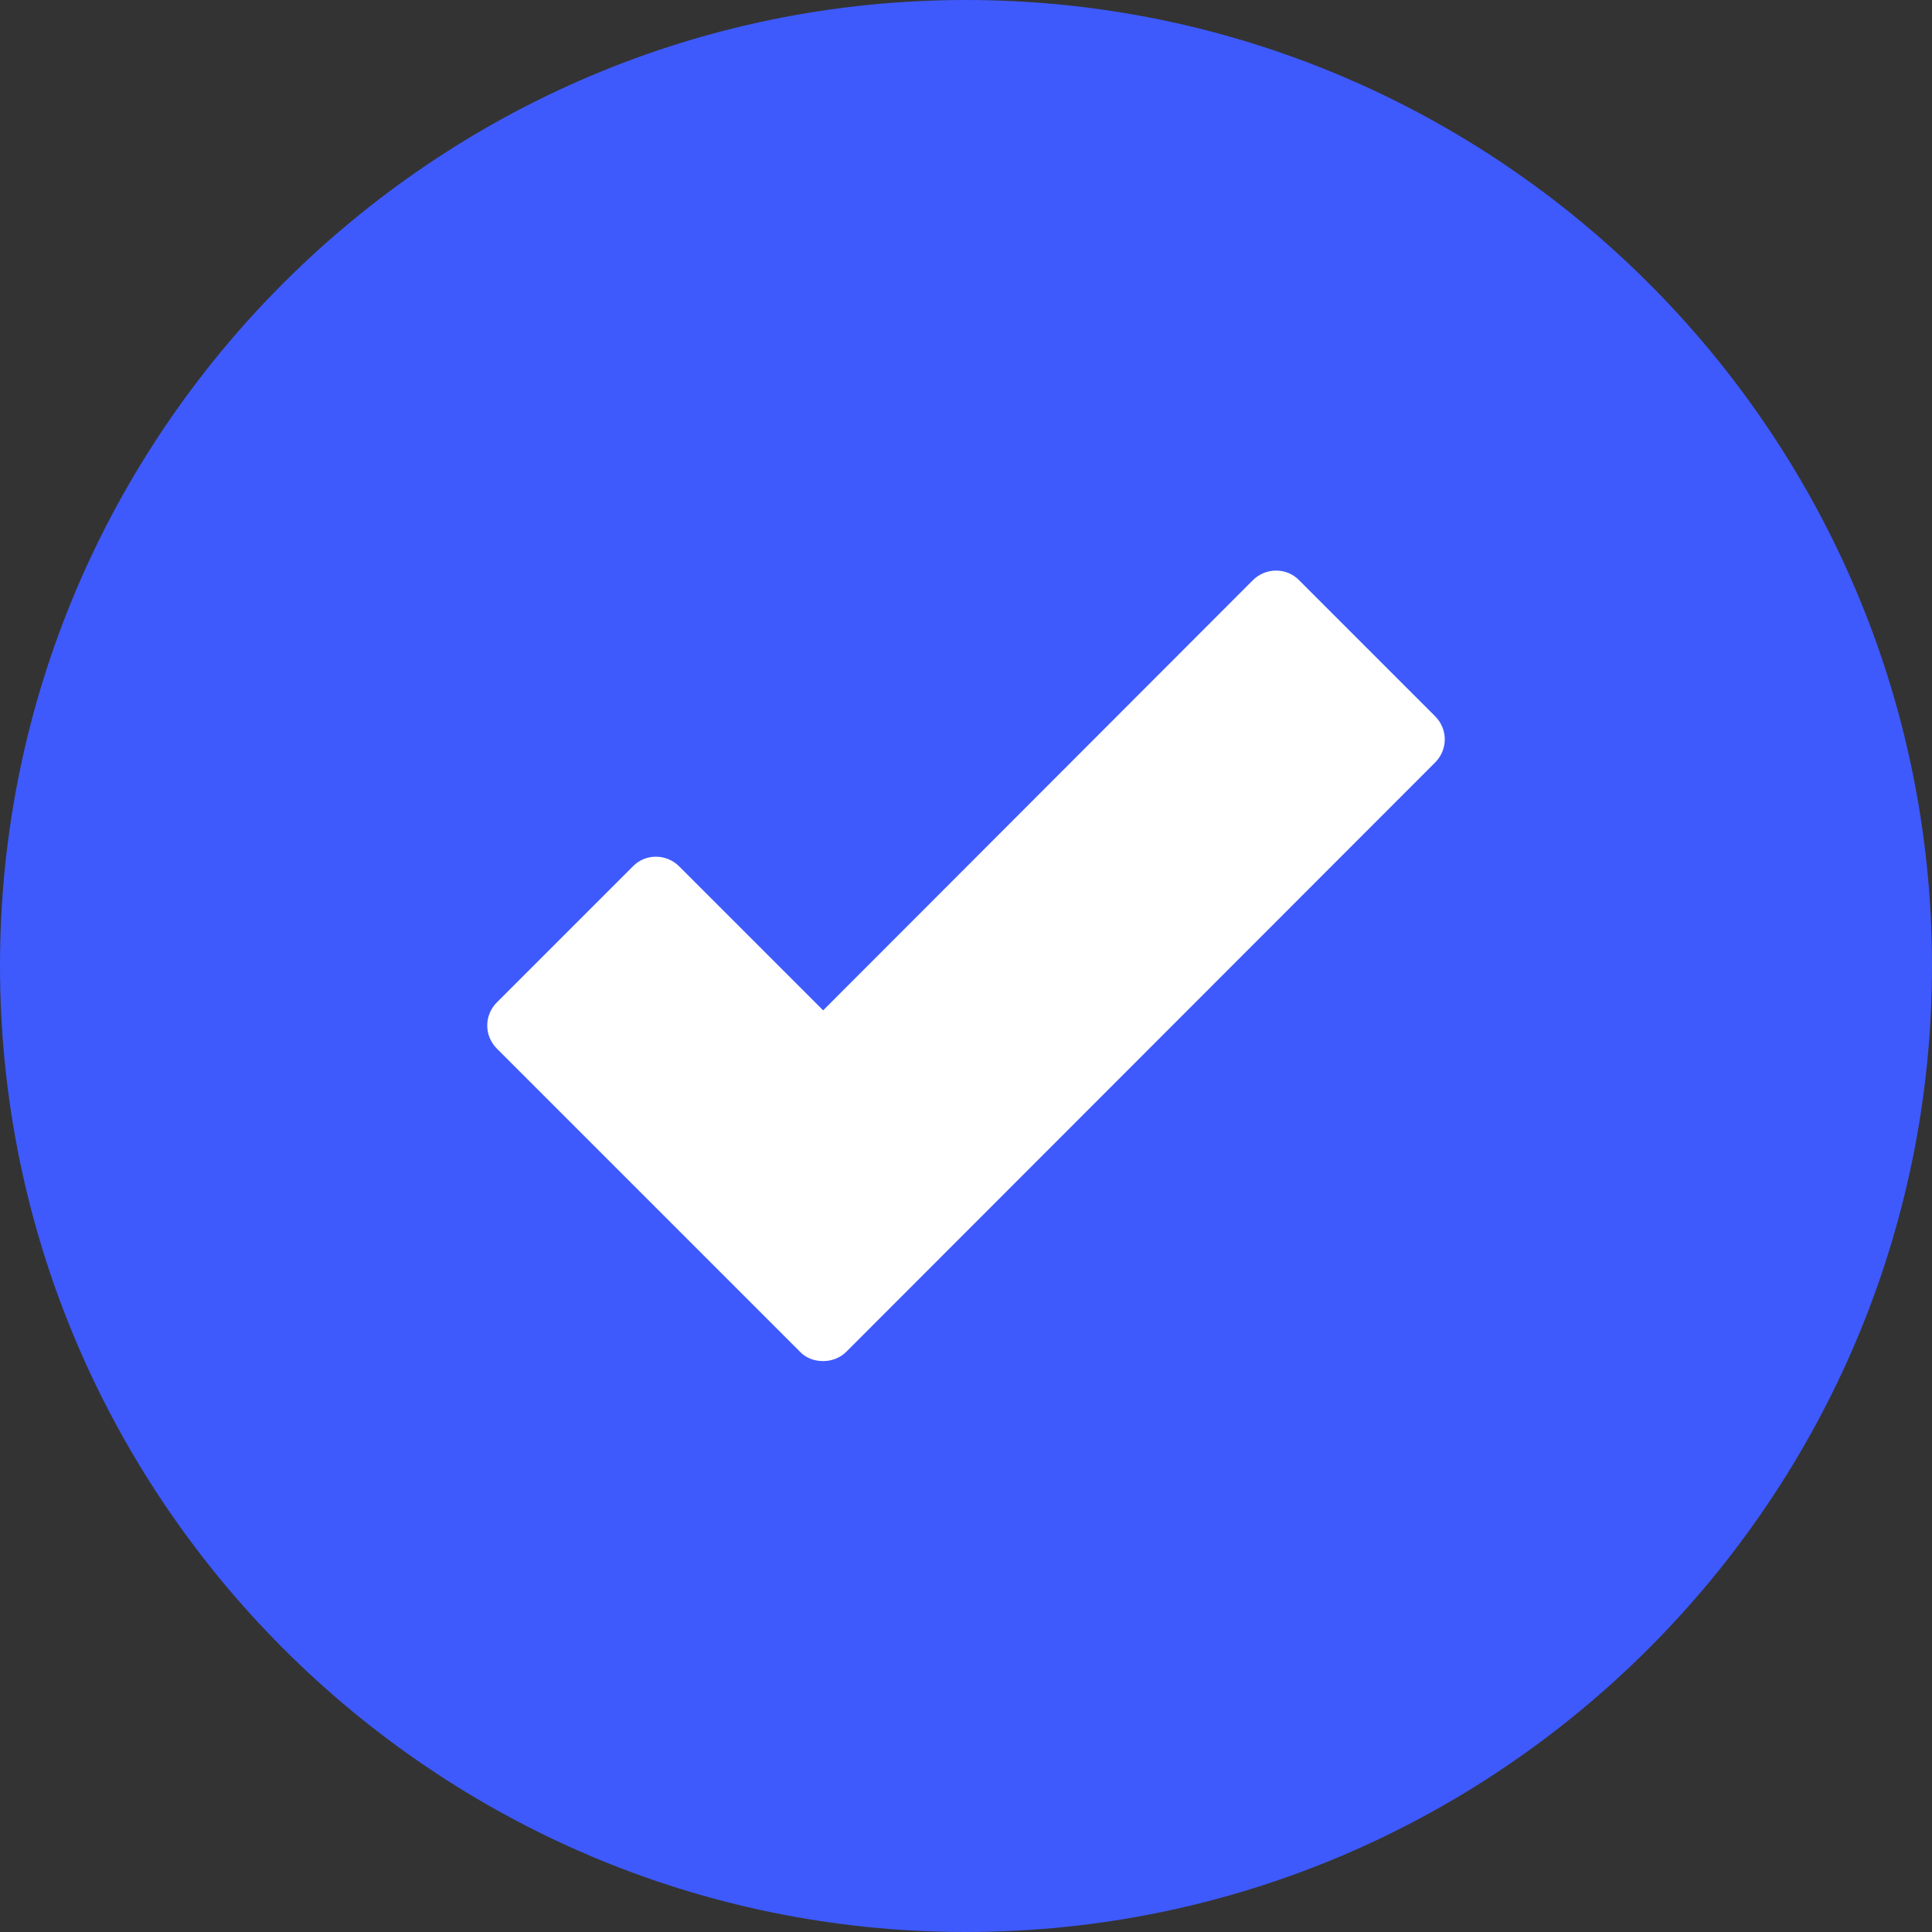
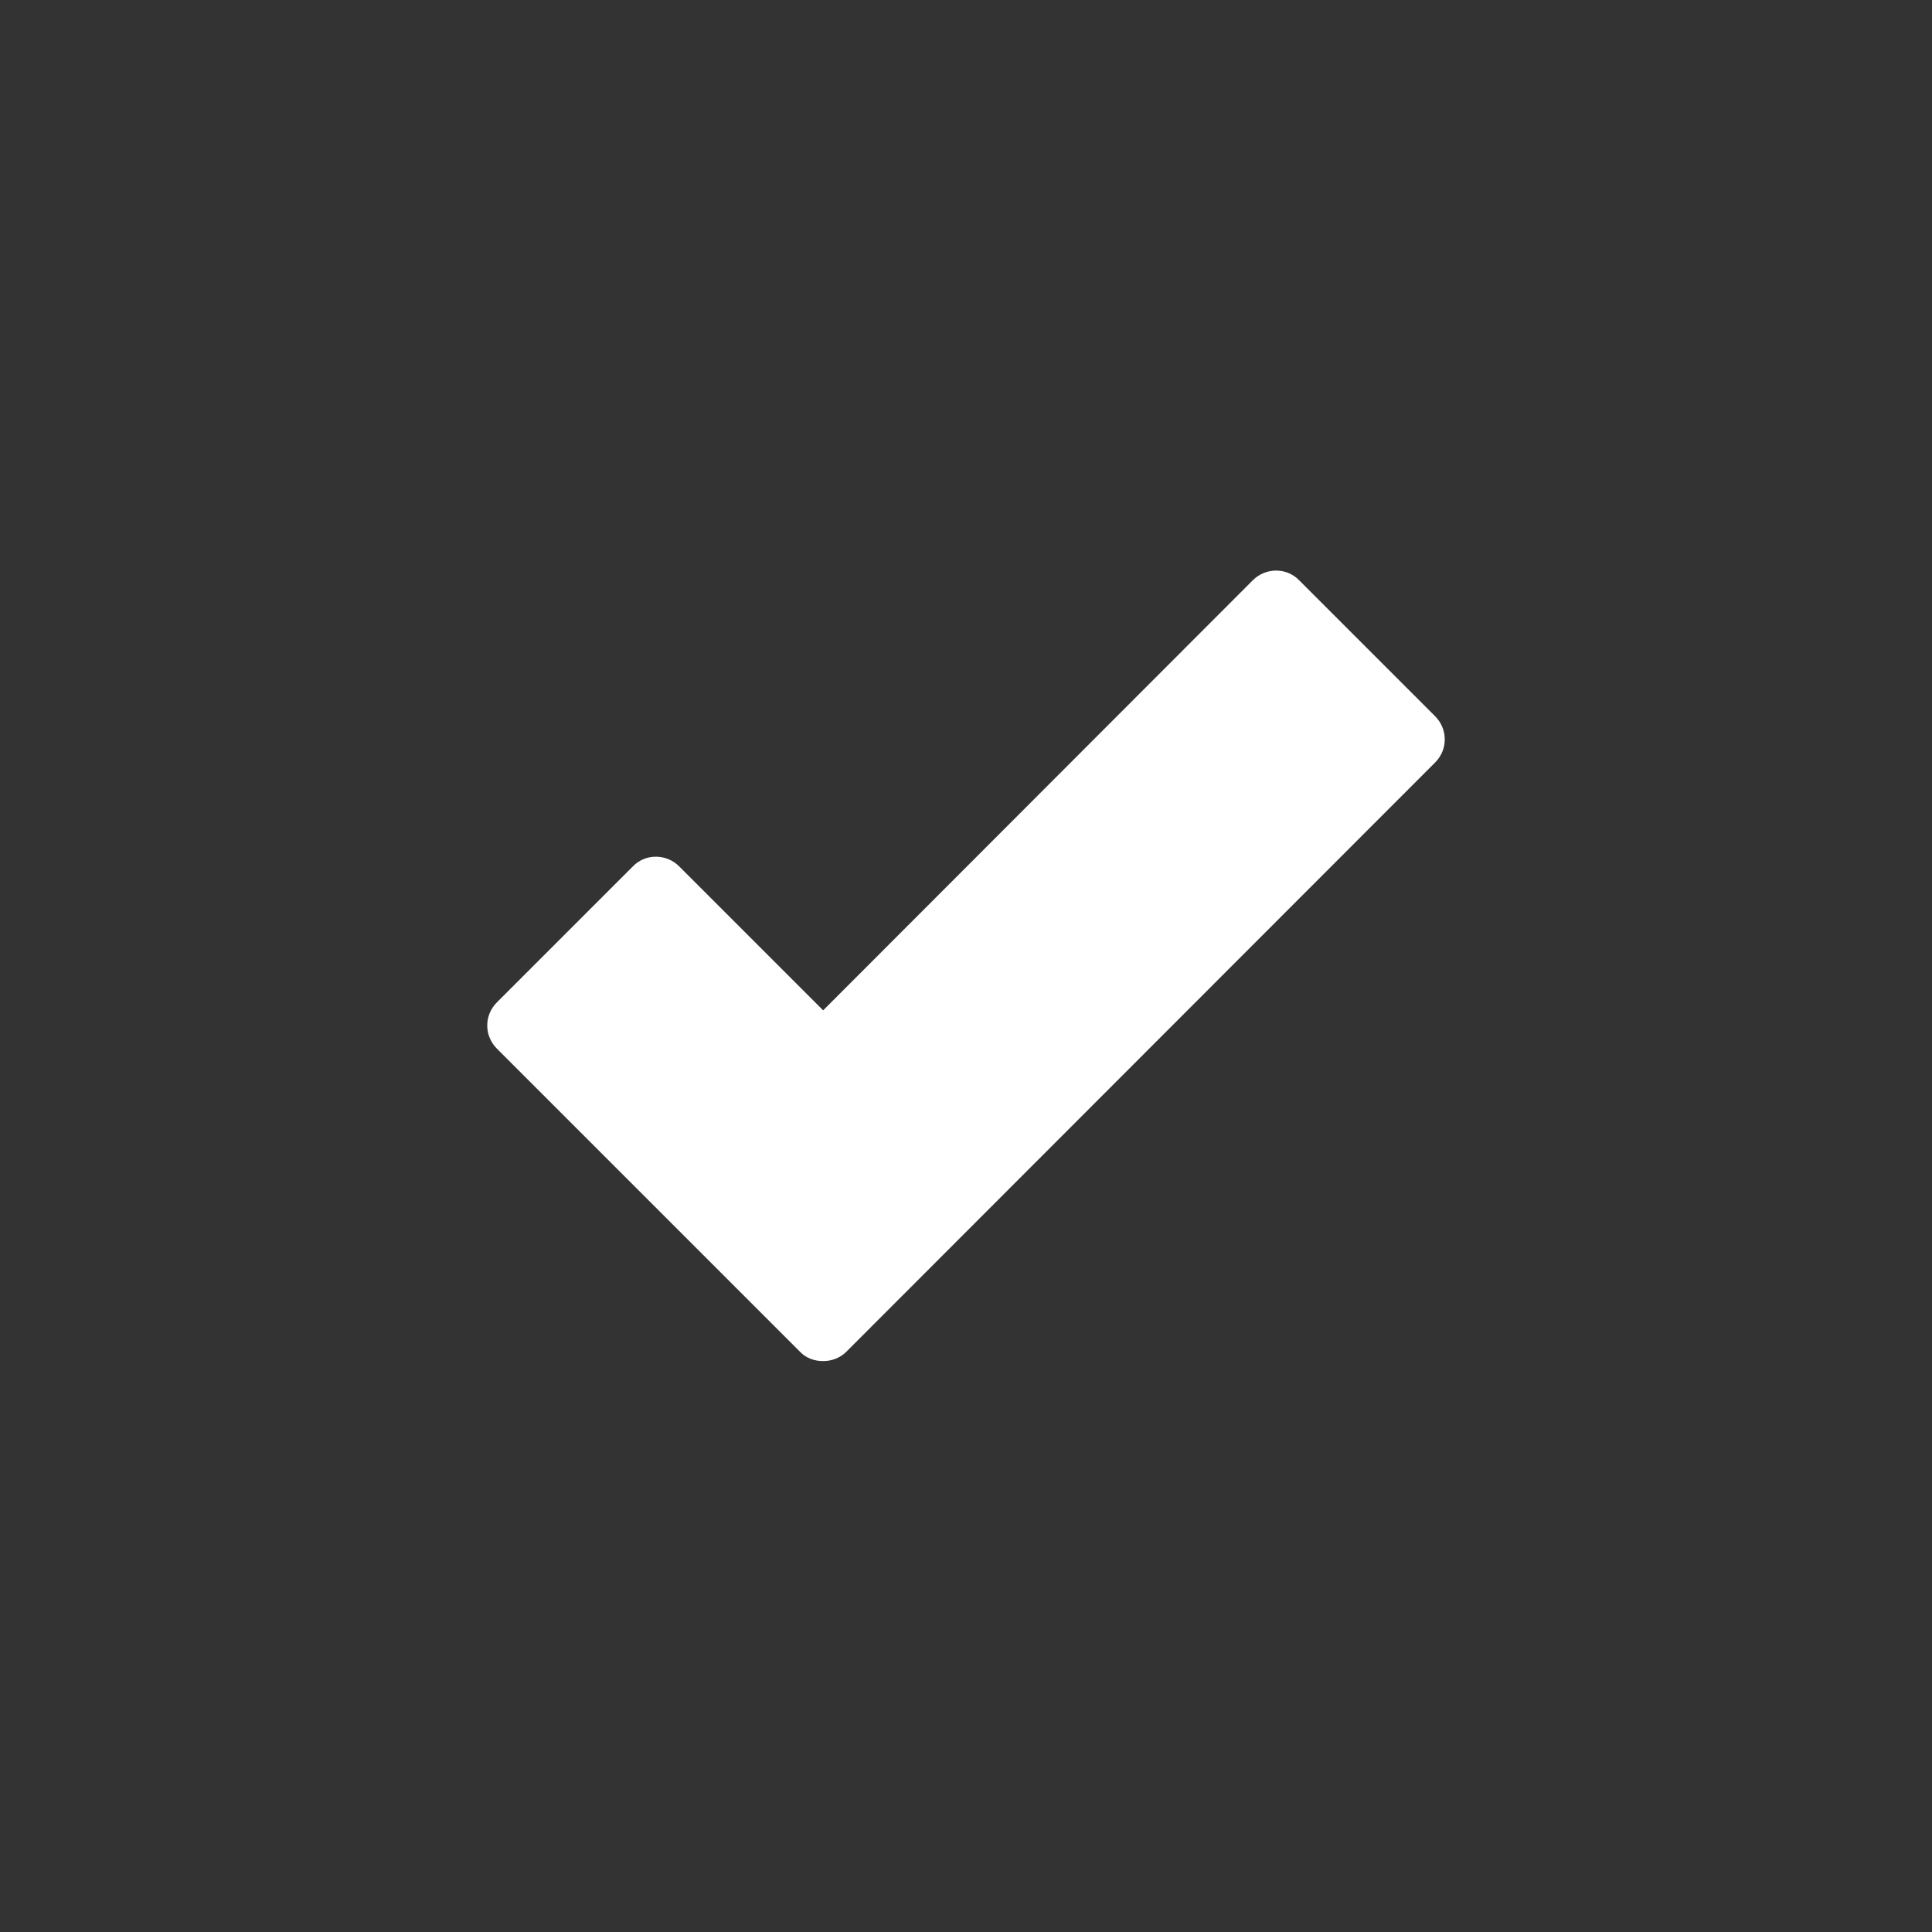
<svg xmlns="http://www.w3.org/2000/svg" version="1.1" width="512" height="512" x="0" y="0" viewBox="0 0 4335 4335" style="enable-background:new 0 0 512 512" xml:space="preserve" fill-rule="evenodd" class="">
  <rect x="0" y="0" width="4335" height="4335" fill="#333333" stroke="none" />
  <g>
-     <path fill="#3e5afd" d="M2167 4335C973 4335 0 3362 0 2167S973 0 2167 0c1195 0 2168 972 2168 2167s-973 2168-2168 2168z" opacity="1" data-original="#1aa1ff" class="" />
-     <path fill="#3e5afd" d="M2167 4064c-1045 0-1896-851-1896-1897 0-1045 851-1896 1896-1896 1046 0 1897 851 1897 1896 0 1046-851 1897-1897 1897z" opacity="1" data-original="#1791e6" class="" />
    <path fill="#ffffff" d="M1847 3054c-20 0-39-7-52-21l-680-680c-29-29-29-75 0-104l305-305c28-29 75-29 104 0l323 323 964-965c29-29 76-29 104 0l305 305c29 29 29 75 0 104L1899 3033c-14 14-33 21-52 21z" opacity="1" data-original="#ffffff" />
  </g>
</svg>